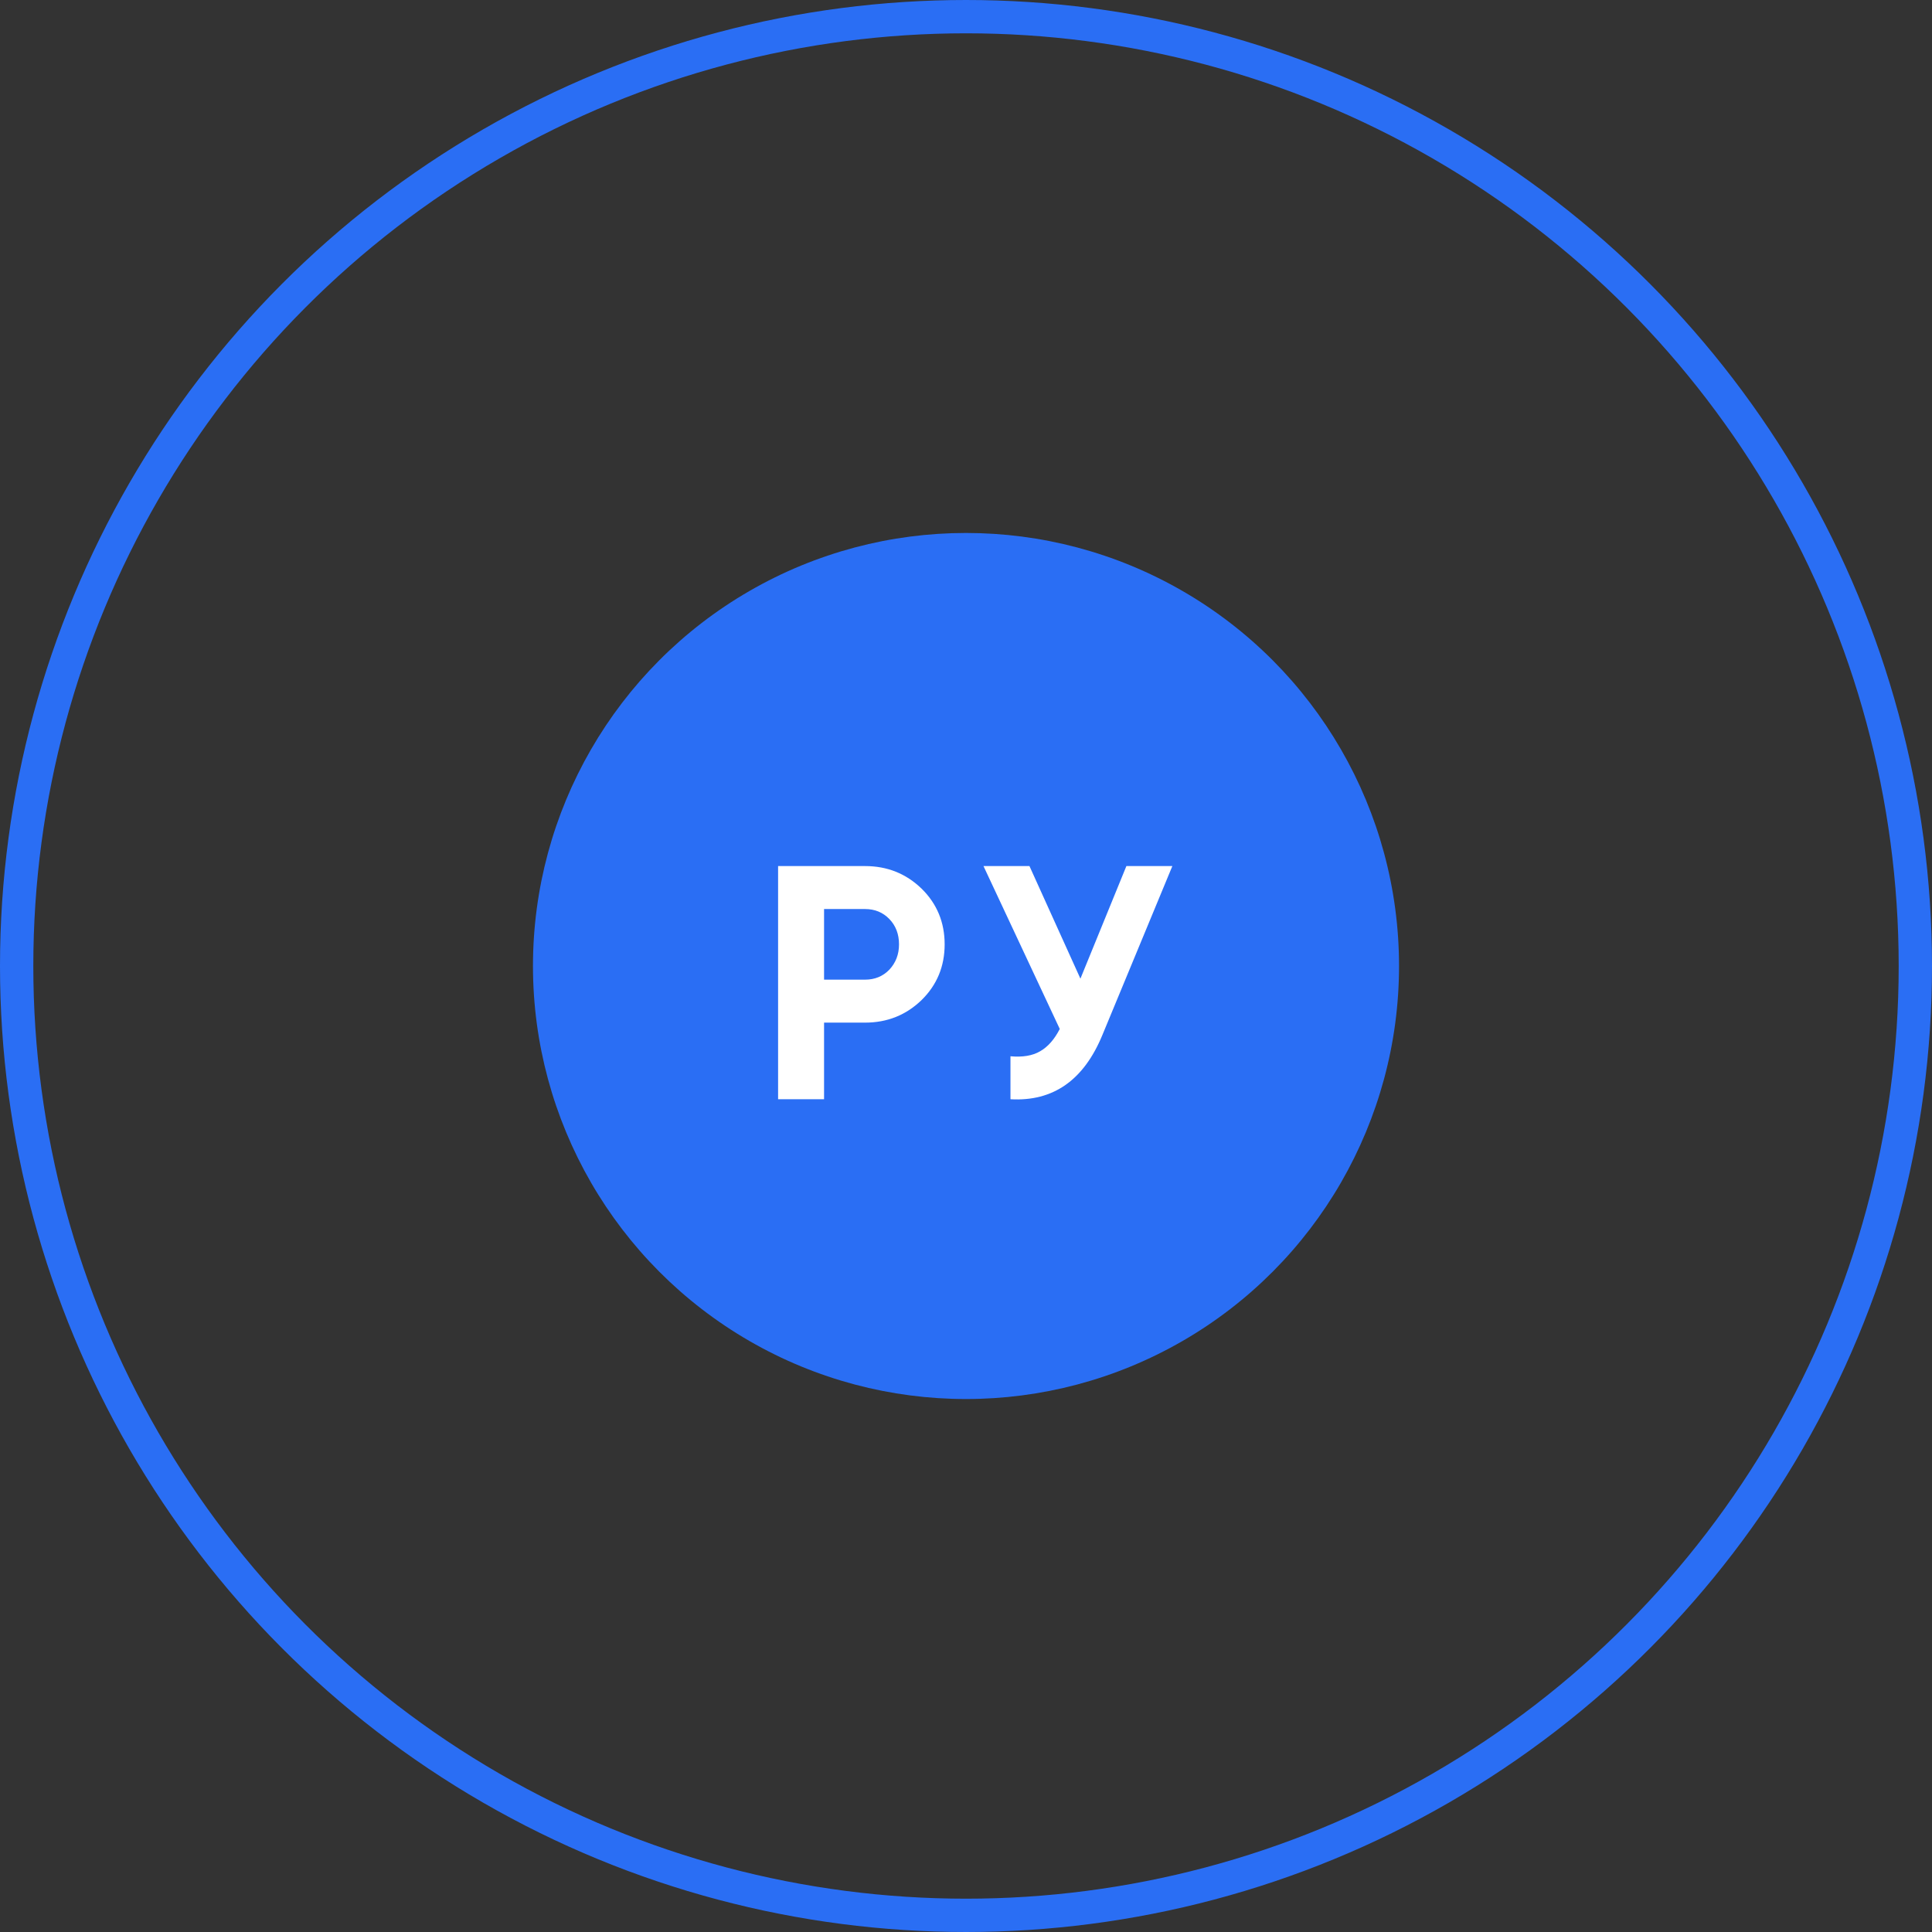
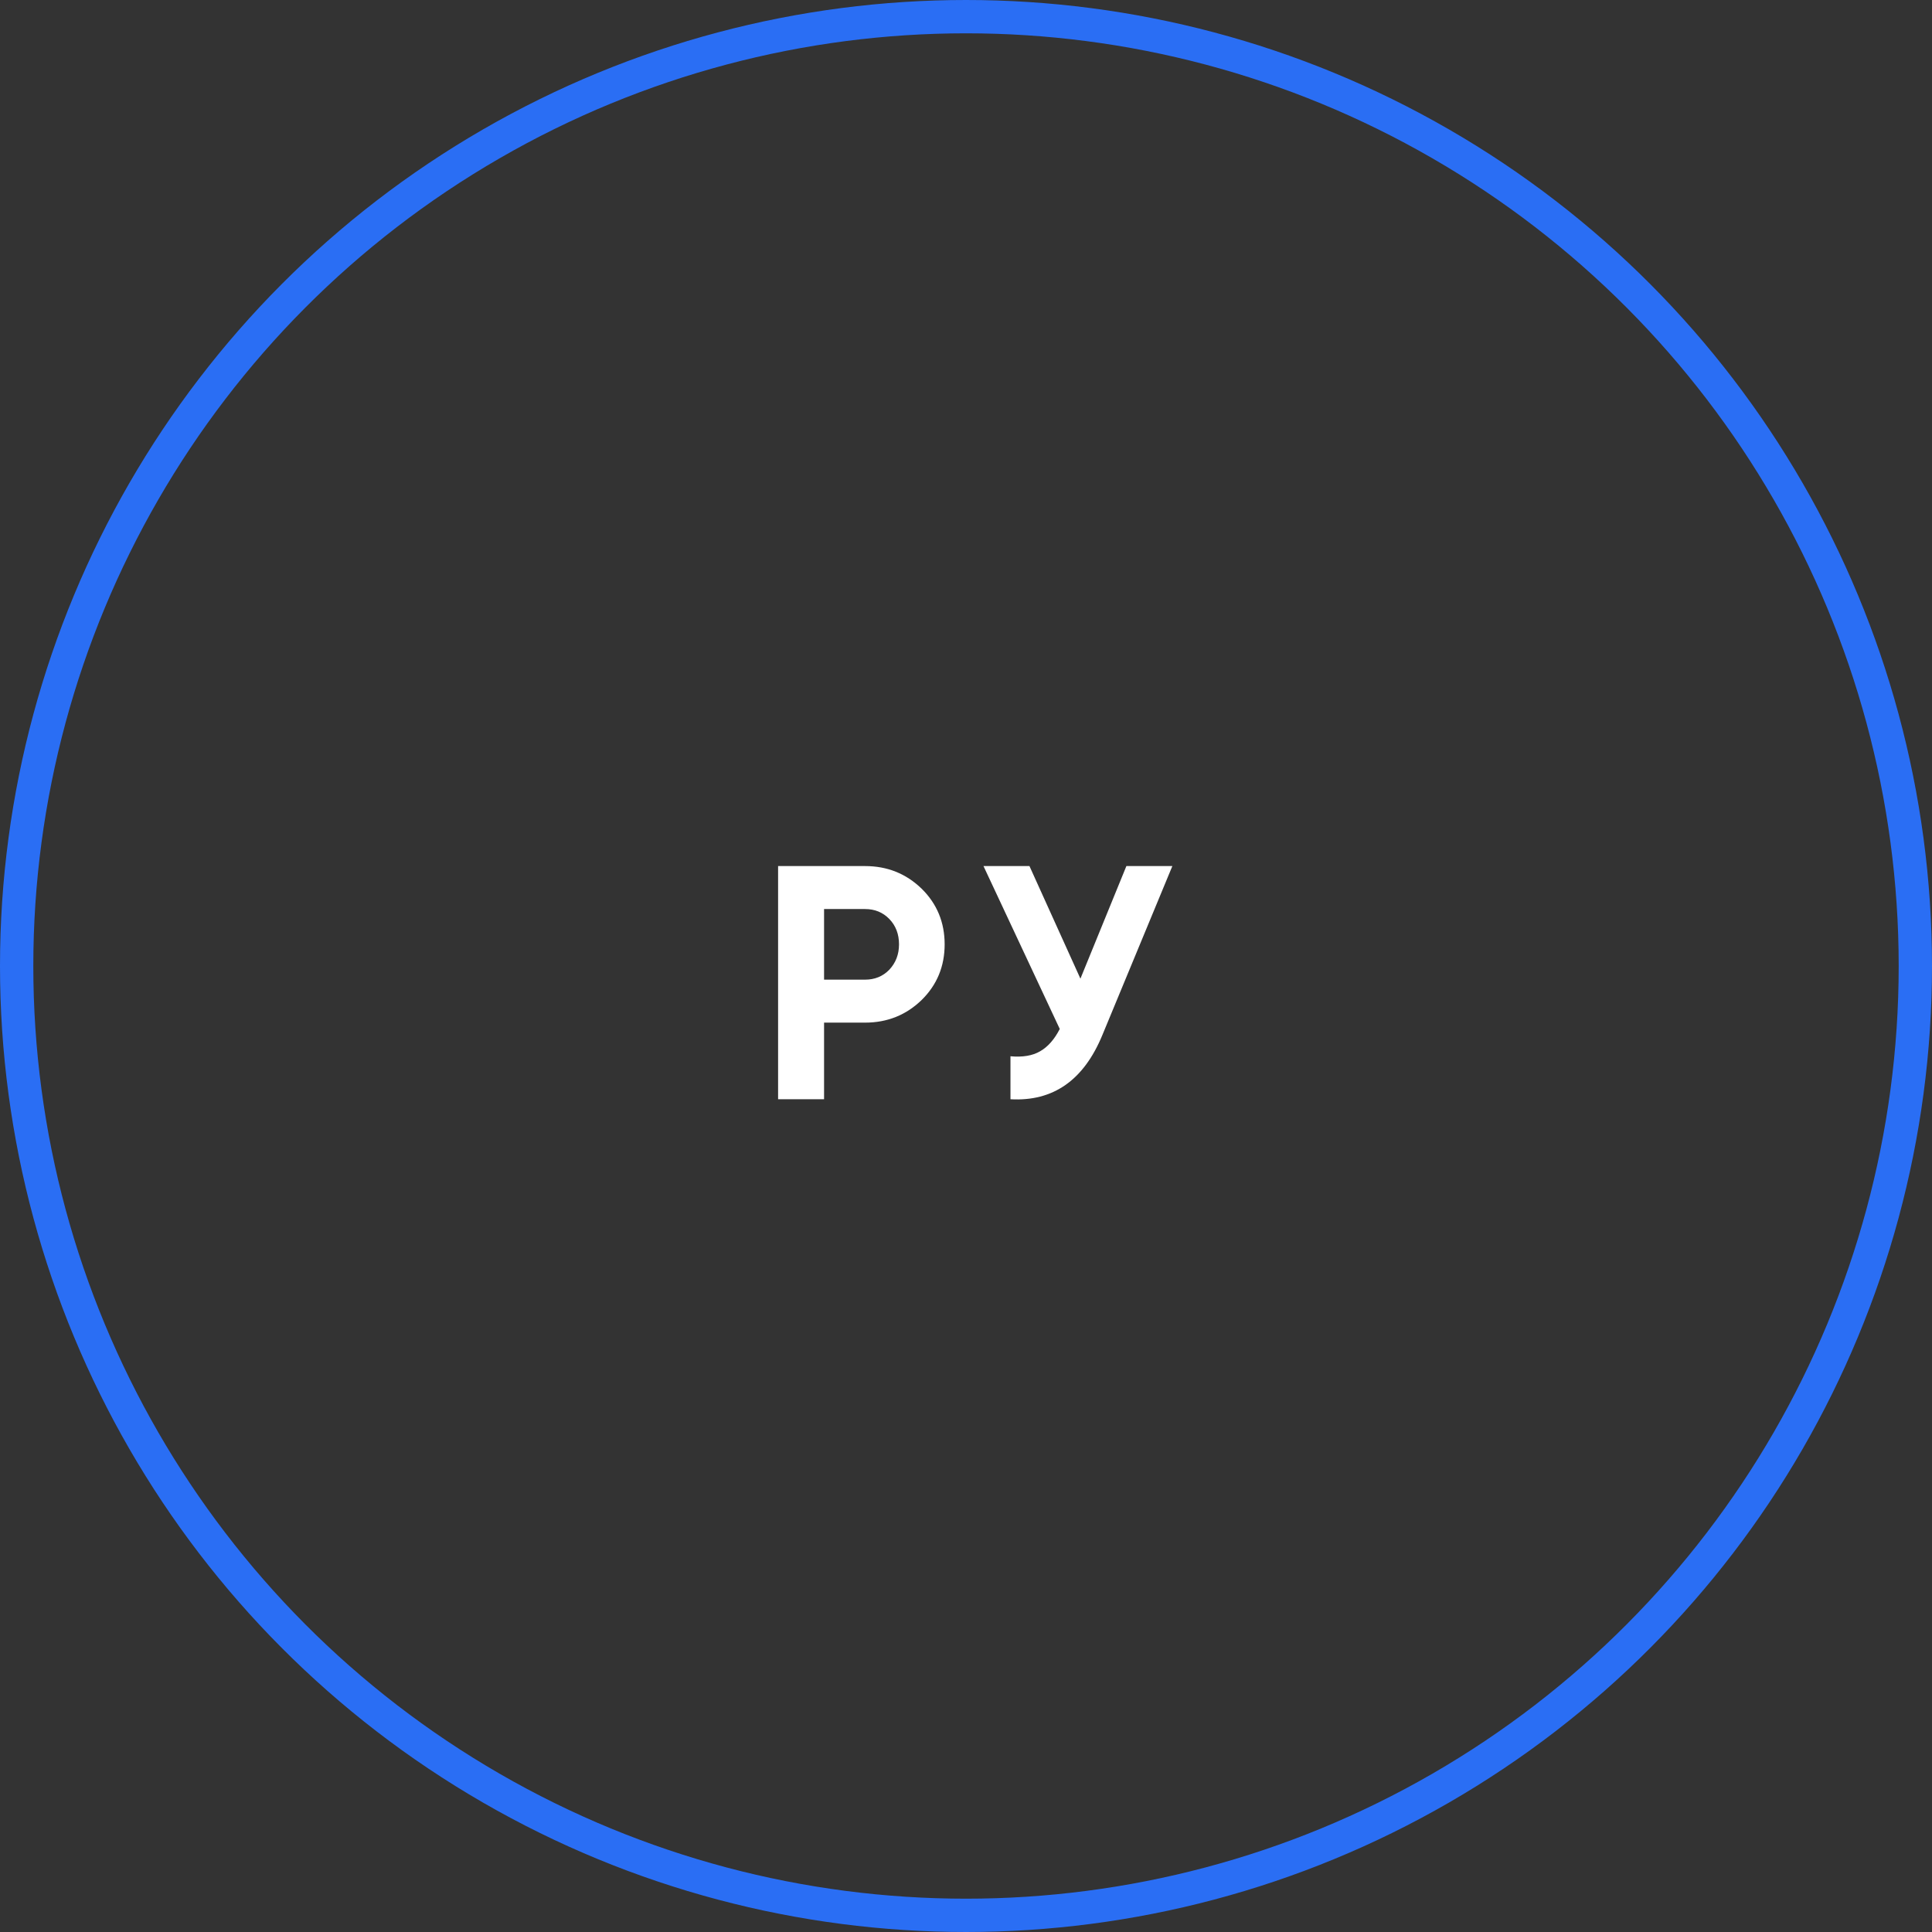
<svg xmlns="http://www.w3.org/2000/svg" width="58" height="58" viewBox="0 0 58 58" fill="none">
  <rect x="0" y="0" width="58" height="58" fill="#333333" stroke="none" />
  <circle cx="29" cy="29" r="28.5" stroke="#2A6EF4" />
-   <circle cx="29" cy="29" r="13" fill="#2A6EF4" />
  <path d="M23.359 26H25.969C26.636 26 27.202 26.227 27.669 26.68C28.129 27.133 28.359 27.69 28.359 28.35C28.359 29.01 28.129 29.567 27.669 30.02C27.202 30.473 26.636 30.7 25.969 30.7H24.739V33H23.359V26ZM24.739 29.41H25.969C26.262 29.41 26.506 29.31 26.699 29.11C26.892 28.903 26.989 28.65 26.989 28.35C26.989 28.043 26.892 27.79 26.699 27.59C26.506 27.39 26.262 27.29 25.969 27.29H24.739V29.41ZM32.435 29.38L33.815 26H35.195L33.095 31.07C32.535 32.43 31.615 33.073 30.335 33V31.71C30.702 31.743 30.998 31.693 31.225 31.56C31.458 31.427 31.655 31.203 31.815 30.89L29.525 26H30.905L32.435 29.38Z" fill="white" />
</svg>